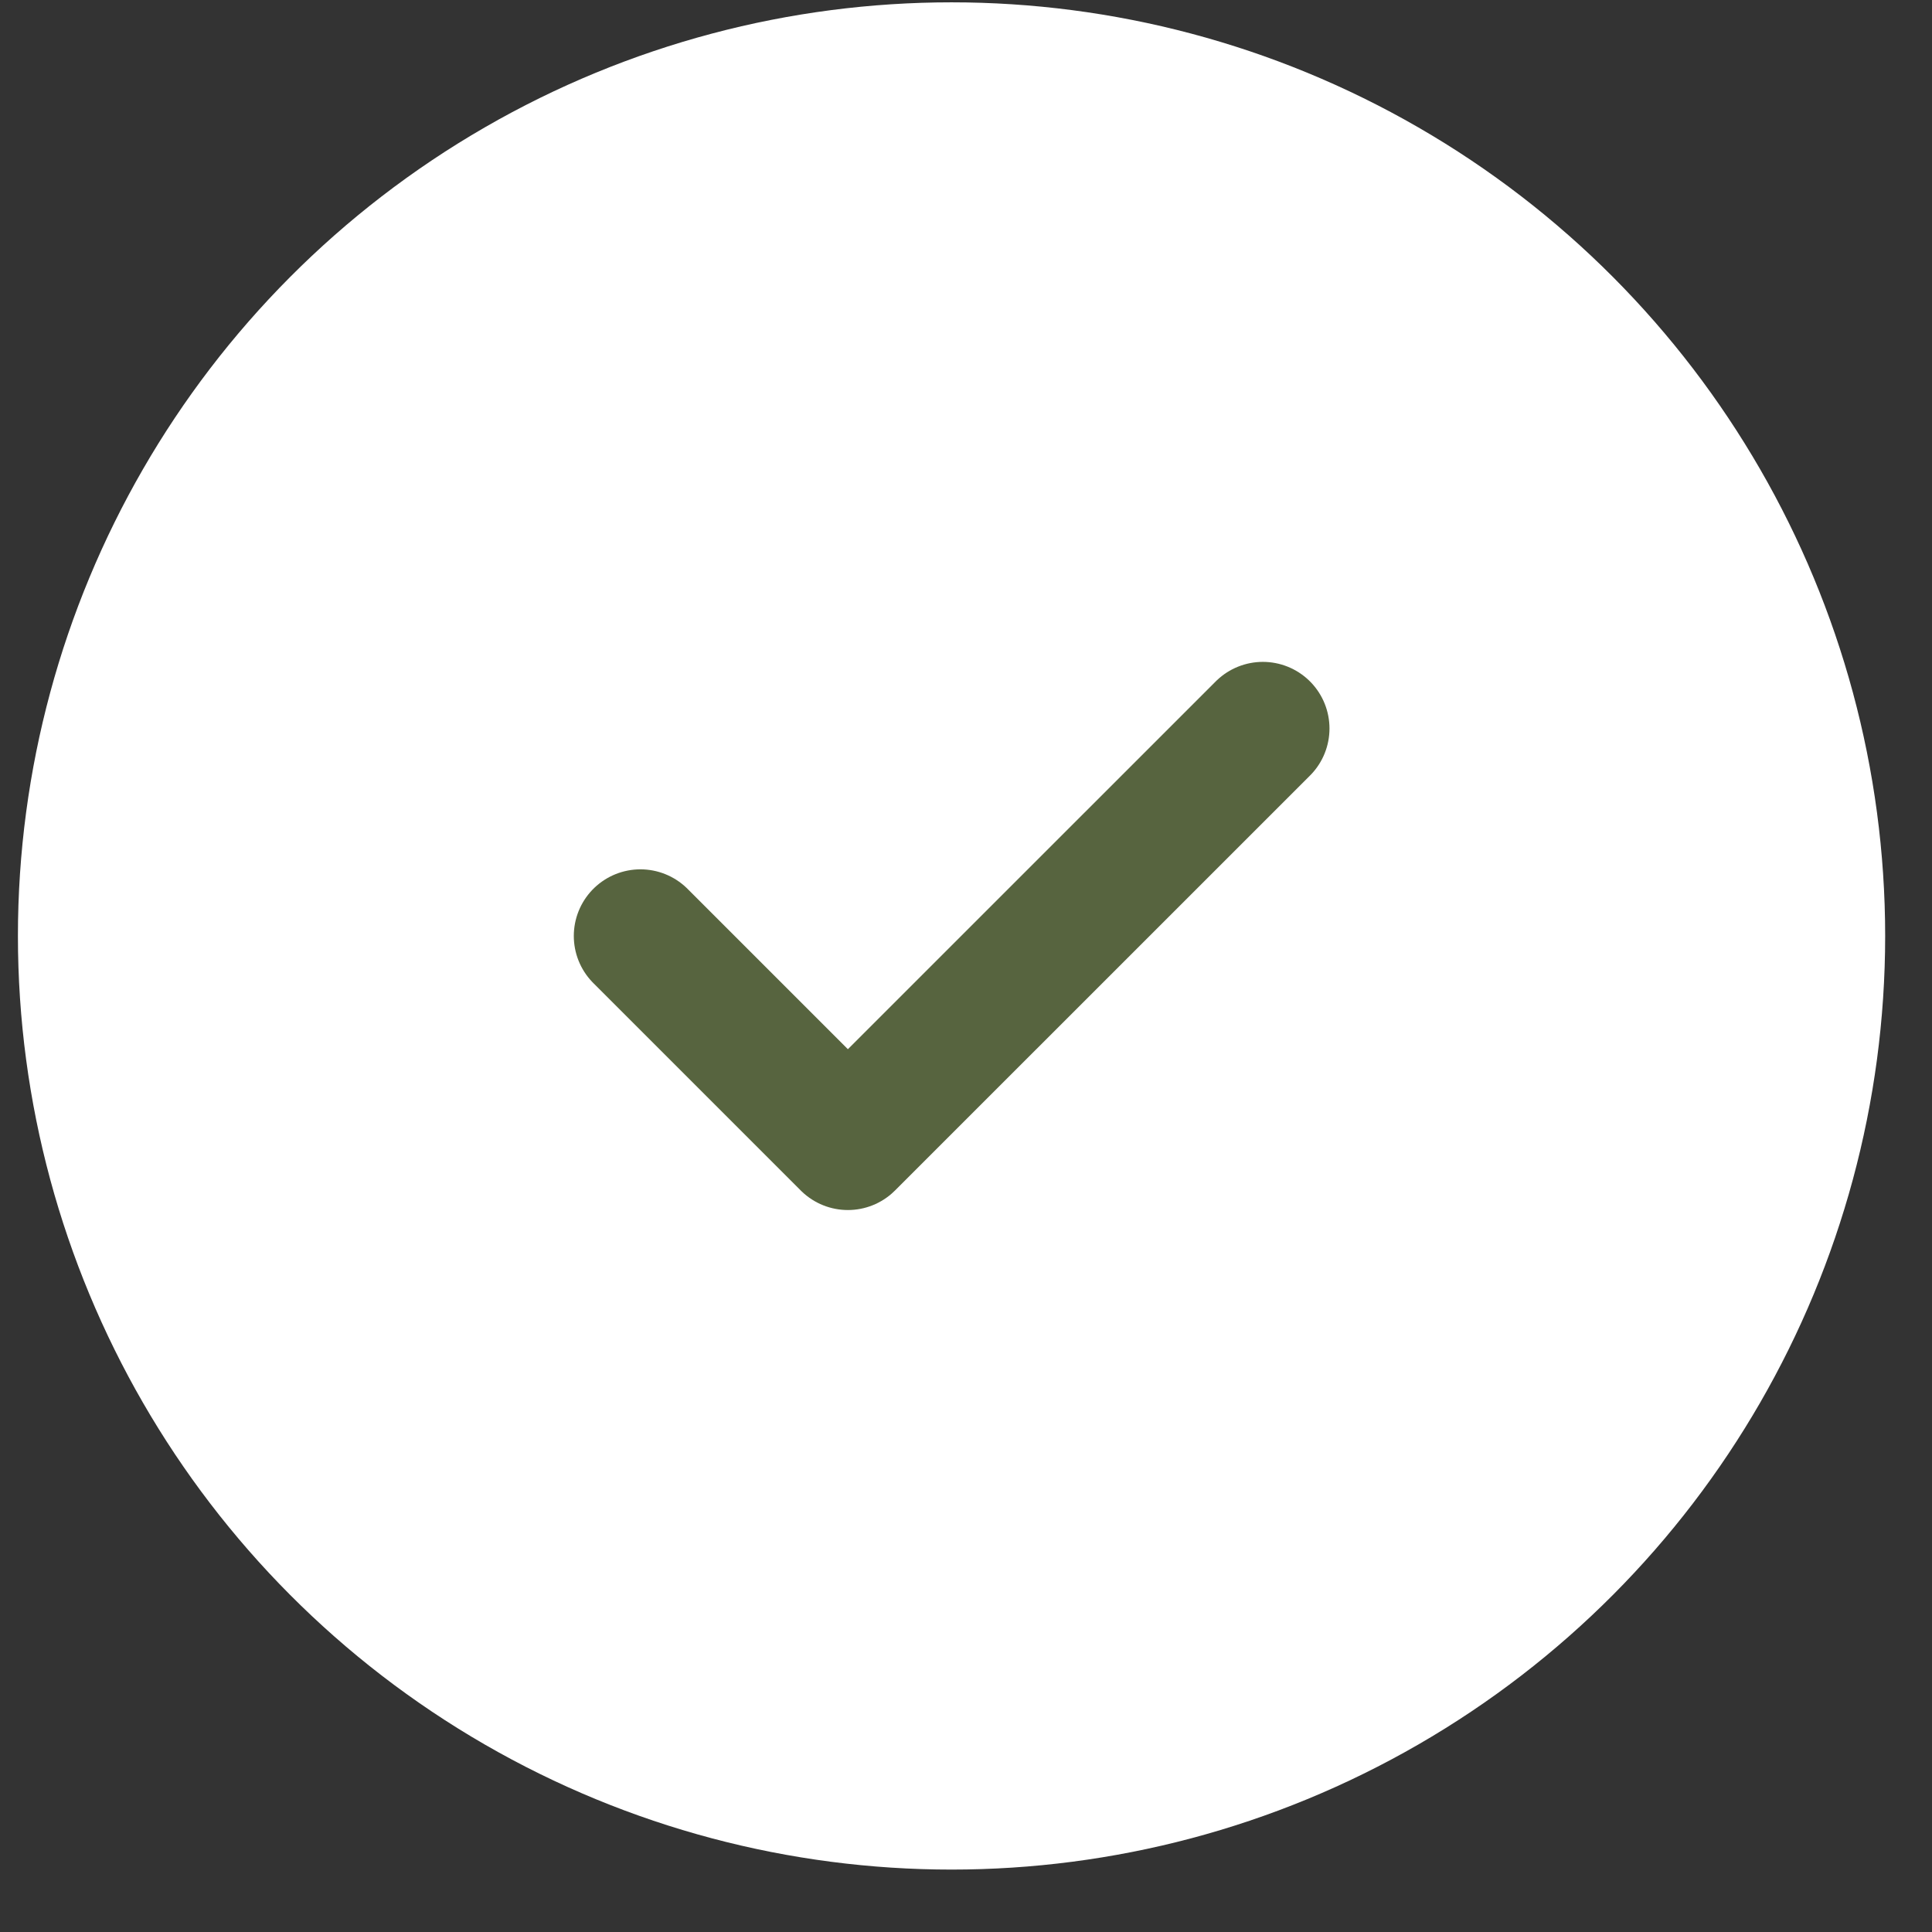
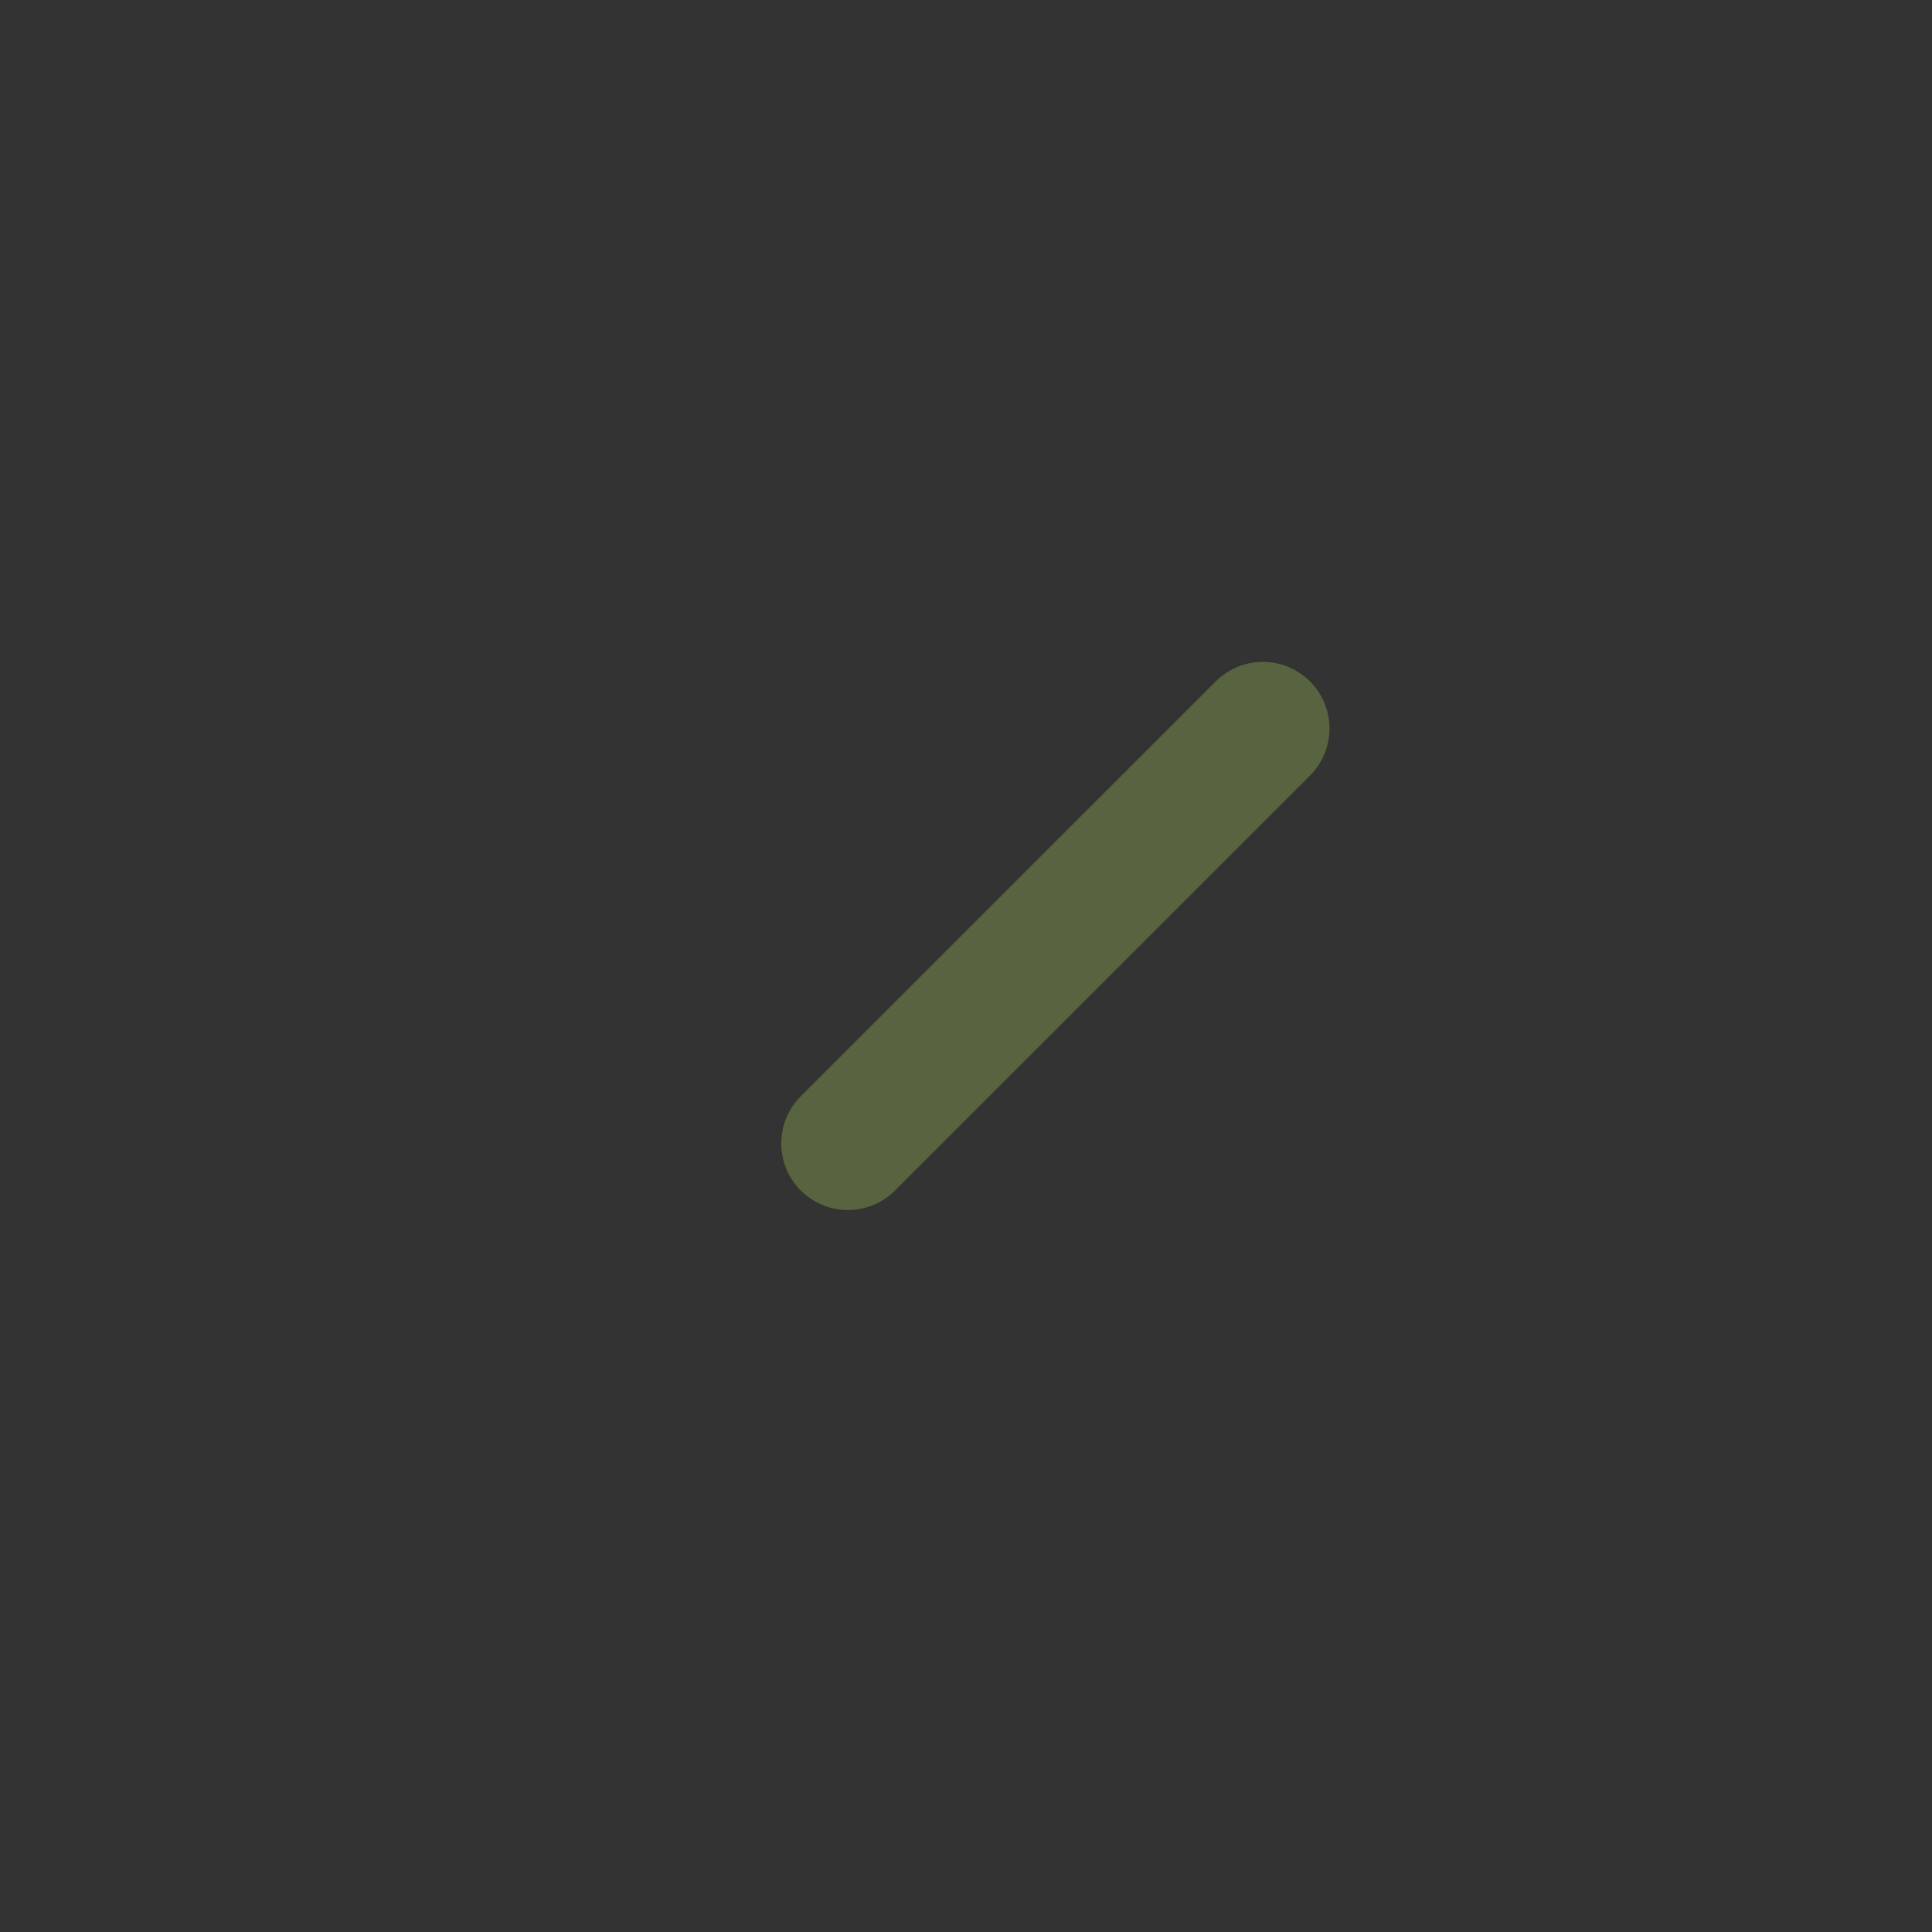
<svg xmlns="http://www.w3.org/2000/svg" width="29" height="29" viewBox="0 0 29 29" fill="none">
  <rect x="0" y="0" width="29" height="29" fill="#333333" stroke="none" />
-   <circle cx="14.283" cy="14.049" r="14.014" fill="white" />
-   <path d="M18.956 10.935L12.727 17.163L9.613 14.049" stroke="#57643F" stroke-width="2" stroke-linecap="round" stroke-linejoin="round" />
+   <path d="M18.956 10.935L12.727 17.163" stroke="#57643F" stroke-width="2" stroke-linecap="round" stroke-linejoin="round" />
</svg>